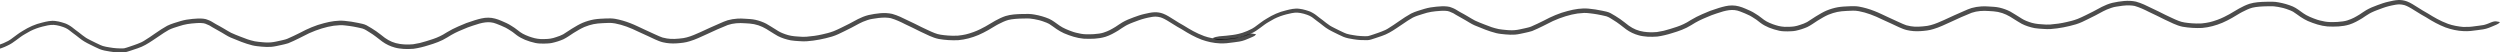
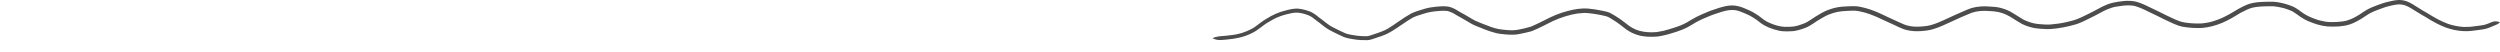
<svg xmlns="http://www.w3.org/2000/svg" width="1431" height="30" viewBox="0 0 1431 30" fill="none">
-   <path d="M717.656 19.377C716.997 19.186 716.288 19.137 715.613 19.27C714.06 19.591 712.676 20.417 711.166 20.876C710.82 21 710.462 21.091 710.111 21.198L709.516 21.338C707.906 21.632 706.278 21.779 704.659 22.009C702.419 22.373 700.148 22.501 697.882 22.413C695.367 22.198 691.994 21.648 689.225 20.634C684.619 18.932 681.229 16.887 677.64 14.665C675.265 13.338 674.279 12.732 671.904 11.221C669.918 9.999 667.962 8.635 665.76 7.809C664.2 7.229 662.515 6.942 660.846 7.01C658.878 7.08 656.958 7.562 655.048 7.991C652.931 8.453 650.895 9.192 648.866 9.931C646.626 10.729 644.428 11.645 642.373 12.839C641.05 13.594 639.848 14.529 638.557 15.334C636.21 16.749 634.636 17.707 631.621 18.675C630.061 19.181 628.354 19.361 626.045 19.549C624.552 19.661 623.054 19.624 621.556 19.612C620.629 19.577 619.704 19.496 618.792 19.337C617.796 19.155 616.808 18.932 615.826 18.698C615.366 18.568 614.907 18.437 614.447 18.307C611.294 17.239 608.435 16.024 606.461 14.627C604.489 13.301 602.659 11.706 600.459 10.74C597.837 9.624 595.08 8.866 592.276 8.357C589.929 7.87 587.53 7.97 585.148 8.012C581.922 8.085 578.639 8.236 575.538 9.188C571.426 10.586 567.775 12.974 564.058 15.15C562.776 15.886 559.716 17.472 557.281 18.328C553.775 19.58 551.85 20.034 548.245 20.407C545.647 20.552 544.734 20.422 542.644 20.34C539.586 20.086 537.144 19.815 535.023 18.936C532.422 17.945 529.962 16.642 527.43 15.495C524.846 14.25 522.329 12.869 519.695 11.722C516.768 10.265 513.819 8.805 510.643 7.935C506.184 6.954 501.533 7.695 497.126 8.619C492.712 9.719 489.242 11.976 486.016 13.641C483.079 15.063 480.206 16.633 477.172 17.847C474.624 18.803 472.798 19.181 470.864 19.636C467.799 20.356 464.67 20.79 461.532 21.032C459.567 21.17 458.991 21.032 456.819 20.911C453.823 20.762 451.654 20.366 449.521 19.594C446.972 18.724 445.82 18.043 444.05 16.889C442.236 15.805 440.489 14.611 438.638 13.587C436.682 12.58 434.589 11.841 432.442 11.349C430.422 10.899 428.343 10.836 426.283 10.712C424.882 10.633 423.477 10.544 422.076 10.666C420.198 10.782 418.335 11.09 416.526 11.596C415.047 12.051 413.632 12.68 412.217 13.301C408.372 14.893 404.634 16.712 400.844 18.423C398.326 19.533 395.818 20.68 393.144 21.382C392.177 21.695 390.513 21.946 388.662 22.105C385.033 22.415 382.899 22.429 379.237 21.485C377.307 20.89 372.147 18.342 369.141 17.024C366.363 15.779 363.668 14.352 360.816 13.275C357.988 12.17 355.051 11.312 352.057 10.773C350.386 10.489 348.68 10.51 346.989 10.568C344.659 10.664 342.322 10.743 340.018 11.127C337.766 11.536 335.547 12.198 333.44 13.077C329.861 14.609 324.491 18.246 322.394 19.617C321.133 20.321 319.753 20.788 318.38 21.231C316.697 21.762 316.55 21.849 315.045 22.103C313.225 22.382 311.364 22.368 309.522 22.364C306.663 22.156 305.379 21.737 302.826 20.881C299.886 19.771 298.431 19.004 296.238 17.215C295.148 16.269 293.899 15.534 292.682 14.758C290.935 13.594 288.987 12.776 287.057 11.95C284.673 10.913 282.151 10.116 279.517 10.116C276.893 10.073 274.333 10.822 271.839 11.556C270.182 12.081 268.53 12.622 266.894 13.212C265.351 13.832 263.829 14.504 262.293 15.143C260.075 16.075 257.955 17.215 255.886 18.43C254.364 19.391 252.776 20.335 251.821 20.734C249.303 21.967 246.608 22.767 243.934 23.593C240.971 24.502 239.599 24.847 236.437 25.334C233.471 25.565 231.454 25.514 228.906 25.16C225.575 24.679 222.968 23.527 220.365 21.704C218.706 20.45 217.106 19.12 215.396 17.927C213.583 16.716 211.746 15.525 209.824 14.494C208.309 13.702 206.576 13.471 204.921 13.1C202.409 12.543 199.853 12.193 197.291 11.939C193.332 11.554 189.255 12.254 185.441 13.266C180.629 14.457 176.066 16.446 171.719 18.773C169.324 20.006 166.871 21.123 164.408 22.212C163.683 22.529 162.903 22.686 162.137 22.881L160.898 23.168C158.921 23.565 156.965 24.124 154.948 24.259C154.455 24.301 153.959 24.322 153.464 24.32C151.802 24.301 151.738 24.306 150.093 24.154C148.666 24.015 147.237 23.898 145.824 23.637C142.465 22.879 141.178 22.378 137.515 20.939C135.757 20.247 133.988 19.575 132.282 18.768C131.63 18.458 130.999 18.106 130.395 17.714C129.532 17.197 128.667 16.684 127.799 16.173C127.18 15.803 126.557 15.443 125.924 15.094C125.253 14.709 124.556 14.371 123.888 13.984C123.634 13.839 123.383 13.695 123.129 13.55C121.856 12.771 120.605 11.946 119.187 11.445C118.286 11.055 117.326 10.754 116.345 10.698C114.302 10.484 112.237 10.619 110.198 10.82C107.89 11.008 105.597 11.405 103.376 12.051C100.781 12.86 98.128 13.557 95.687 14.765C90.998 17.318 86.861 20.732 82.279 23.457C81.917 23.655 81.556 23.856 81.194 24.054C81.028 24.129 80.862 24.206 80.696 24.28C79.411 24.866 78.084 25.355 76.751 25.822C74.846 26.423 72.992 27.2 71.043 27.659C70.259 27.743 69.472 27.715 68.685 27.706C68.064 27.682 67.443 27.671 66.822 27.629C65.437 27.561 64.065 27.358 62.7 27.125C61.32 26.91 59.943 26.675 58.608 26.262C58.705 26.29 58.8 26.318 58.897 26.346C58.402 26.178 57.916 25.987 57.442 25.768C56.486 25.353 55.557 24.88 54.614 24.434C53.727 23.994 52.838 23.558 51.957 23.112C51.428 22.835 50.883 22.59 50.366 22.291C50.008 22.089 49.65 21.884 49.295 21.681C48.56 21.196 47.834 20.697 47.152 20.144C45.841 19.041 44.435 18.057 43.072 17.02C41.816 16.005 40.562 14.97 39.116 14.229C37.945 13.543 36.634 13.13 35.33 12.767C34.164 12.424 32.972 12.156 31.76 12.025C29.207 11.654 26.643 12.298 24.18 12.916C20.183 13.823 16.419 15.53 12.975 17.703C10.552 19.083 8.435 20.897 6.167 22.497C5.695 22.837 5.202 23.143 4.69 23.418C2.903 24.353 1.051 25.178 -0.881 25.787C-1.592 26.008 -2.31 26.206 -3.035 26.379C-2.941 26.358 -2.846 26.335 -2.751 26.314C-5.128 26.904 -7.57 27.181 -10.005 27.428C-12.716 27.694 -15.518 27.636 -18 28.89C-16.921 29.384 -15.772 29.785 -14.579 29.888C-12.887 30.016 -11.197 29.736 -9.509 29.615C-4.759 29.172 0.027 28.263 4.301 26.092C8.009 24.462 10.801 21.454 14.312 19.508C16.639 18.102 18.064 17.325 20.84 16.278C23.234 15.422 25.713 14.849 27.375 14.52C29.947 14.035 31.535 14.163 34.321 14.874C34.923 15.028 37.291 15.737 38.637 16.609C38.549 16.558 38.462 16.504 38.374 16.453L38.824 16.744C39.019 16.859 39.208 16.985 39.389 17.12C40.194 17.689 40.953 18.318 41.726 18.929C42.949 19.871 44.234 20.739 45.407 21.741C47.244 23.271 49.354 24.434 51.504 25.479C53.32 26.367 55.121 27.298 56.984 28.093C58.862 28.86 60.874 29.17 62.868 29.487C65.463 29.93 68.109 30.035 70.738 29.991C72.174 29.946 73.547 29.354 74.912 28.944C76.232 28.503 77.567 28.097 78.873 27.615C81.955 26.61 84.702 24.924 87.369 23.14C88.604 22.291 89.85 21.464 91.102 20.638C92.92 19.391 94.748 18.143 96.689 17.082C98.493 16.18 100.444 15.637 102.362 15.024C105.82 13.86 108.461 13.489 112.474 13.226C114.112 13.142 113.823 13.149 115.181 13.189C116.08 13.235 116.973 13.317 117.819 13.643L117.497 13.55C118.286 13.841 119.057 14.173 119.811 14.543C120.112 14.721 120.41 14.898 120.709 15.082C120.929 15.217 121.15 15.352 121.373 15.488C123.177 16.595 125.092 17.512 126.896 18.619C128.292 19.363 129.894 20.564 132.056 21.503C136.107 23.196 140.18 24.901 144.456 25.964C146.213 26.388 148.017 26.53 149.811 26.705C151.608 26.873 153.419 26.939 155.22 26.817C157.207 26.656 159.143 26.148 161.087 25.745C162.396 25.43 163.73 25.192 165.001 24.749C169.09 23.084 172.973 20.979 176.924 19.034C181.684 16.894 186.733 15.332 191.009 14.728C194.065 14.411 195.276 14.252 198.045 14.62C199.422 14.795 200.806 14.944 202.172 15.201C203.95 15.539 205.73 15.886 207.484 16.329C209.489 17.041 209.698 17.46 211.426 18.449C214.071 19.997 216.402 21.984 218.838 23.816C220.988 25.355 223.397 26.509 225.962 27.2C227.635 27.708 229.389 27.843 231.124 28.013C232.985 28.081 234.853 28.086 236.709 27.925C239.575 27.517 242.403 26.82 245.155 25.943C248.931 24.826 252.686 23.518 256.024 21.413C259.461 19.251 261.473 18.293 264.991 16.838C266.833 16.024 268.71 15.285 270.637 14.688C275.848 12.909 279.825 11.89 284.054 13.569C285.915 14.238 287.716 15.059 289.504 15.896C290.762 16.549 291.09 16.845 292.654 17.815C293.808 18.498 294.754 19.459 295.861 20.209C297.3 21.261 298.9 22.093 300.54 22.791C302.442 23.553 304.414 24.157 306.419 24.593C308.017 24.931 309.652 24.966 311.281 24.961C312.798 24.884 314.332 24.919 315.825 24.605C318.096 24.127 320.327 23.42 322.453 22.499C324.522 21.485 326.388 20.121 328.31 18.866C330.901 17.318 332.252 16.444 334.533 15.441C338.389 13.905 340.852 13.443 345.057 13.249C348.032 13.151 349.338 12.925 352.036 13.401C356.483 14.229 360.792 15.891 365.481 18.188C367.235 19.034 369.02 19.818 370.798 20.615C372.201 21.277 373.591 21.972 375.015 22.588C376.461 23.198 377.9 23.858 379.441 24.206C381.989 24.814 384.653 24.999 387.266 24.819C389.79 24.649 392.329 24.402 394.744 23.618C398.153 22.634 401.334 21.03 404.558 19.589C408.519 17.738 412.504 15.917 416.579 14.319C419.748 13.247 422.972 13.046 426.56 13.319C428.258 13.419 429.967 13.501 431.638 13.835C435.068 14.52 437.846 15.968 440.797 17.934C442.291 18.822 443.725 19.811 445.256 20.636C447.551 21.814 450.066 22.576 452.595 23.091C454.259 23.385 455.954 23.439 457.637 23.56C459.024 23.648 460.415 23.735 461.802 23.621C466.704 23.264 471.549 22.303 476.255 20.921C478.668 20.191 480.922 19.074 483.164 17.95C484.572 17.248 486.002 16.579 487.393 15.844C490.887 14.047 492.694 12.75 496.534 11.498C496.972 11.356 497.411 11.211 497.861 11.102C497.97 11.076 498.082 11.048 498.191 11.023C498.615 10.946 499.039 10.866 499.464 10.789C500.592 10.579 501.727 10.414 502.868 10.286C505.869 9.917 508.334 10.073 509.915 10.412C512.778 11.251 515.49 12.503 518.131 13.863C521.139 15.185 524.024 16.752 526.987 18.167C530.377 19.692 533.655 21.562 537.341 22.308C541.022 22.944 544.786 23.168 548.518 22.998C552.497 22.648 556.399 21.58 560.069 20.039C561.965 19.204 563.824 18.286 565.62 17.257C566.523 16.744 567.415 16.208 568.299 15.663C568.96 15.257 569.629 14.861 570.304 14.478C570.594 14.308 570.892 14.156 571.186 13.998C571.298 13.94 571.409 13.879 571.52 13.82C573.365 12.909 575.202 11.948 577.202 11.417C577.814 11.277 578.43 11.153 579.054 11.055C580.533 10.843 582.024 10.722 583.517 10.661C584.226 10.643 584.935 10.621 585.643 10.603L587.625 10.575C587.976 10.568 588.327 10.568 588.678 10.575C588.566 10.572 588.452 10.568 588.341 10.566C588.768 10.566 589.194 10.586 589.619 10.631C591.219 10.75 592.788 11.114 594.35 11.454C594.597 11.512 594.843 11.57 595.09 11.629C595.654 11.792 596.216 11.96 596.773 12.146C597.56 12.398 598.335 12.685 599.096 13.007C599.582 13.198 600.053 13.422 600.511 13.676C602.002 14.602 603.382 15.686 604.828 16.674C606.15 17.561 607.542 18.342 608.988 19.018C612.586 20.538 616.362 21.806 620.283 22.147C624.469 22.338 628.762 22.299 632.792 21.053C635.404 20.235 637.793 18.855 640.121 17.451C641.503 16.593 642.778 15.576 644.215 14.805C644.412 14.697 644.606 14.59 644.803 14.485C644.916 14.427 645.324 14.215 645.492 14.131C646.502 13.625 647.557 13.217 648.61 12.806C650.812 11.979 653.007 11.116 655.294 10.544C655.768 10.421 656.247 10.314 656.724 10.202C656.871 10.169 657.018 10.136 657.165 10.104C658.615 9.796 660.085 9.505 661.574 9.5C661.465 9.498 661.358 9.493 661.249 9.491C662.308 9.495 663.351 9.691 664.373 9.952C665.17 10.204 665.916 10.568 666.656 10.946C667.083 11.16 667.495 11.4 667.907 11.638C668.088 11.745 668.268 11.853 668.448 11.957C668.642 12.076 668.834 12.198 669.029 12.317C670.636 13.305 672.222 14.326 673.845 15.29C674.291 15.544 674.727 15.809 675.18 16.05C675.581 16.267 675.974 16.497 676.37 16.726C676.536 16.828 676.775 16.975 676.891 17.038C680.35 19.225 683.946 21.224 687.781 22.695C691.145 23.9 694.674 24.681 698.259 24.826C700.849 24.95 703.436 24.658 705.993 24.266C708.236 23.998 710.5 23.742 712.616 22.923C714.001 22.326 715.425 21.825 716.786 21.184C717.234 20.946 717.727 20.783 718.135 20.485C718.441 20.223 718.704 19.916 719 19.645C718.576 19.47 718.111 19.475 717.67 19.389L717.656 19.377Z" fill="black" fill-opacity="0.7" />
-   <path d="M1429.66 12.377C1429 12.186 1428.29 12.137 1427.61 12.27C1426.06 12.591 1424.68 13.417 1423.17 13.876C1422.82 14 1422.46 14.091 1422.11 14.198L1421.52 14.338C1419.91 14.632 1418.28 14.778 1416.66 15.009C1414.42 15.373 1412.15 15.501 1409.88 15.413C1407.37 15.198 1403.99 14.648 1401.22 13.634C1396.62 11.932 1393.23 9.887 1389.64 7.665C1387.27 6.338 1386.28 5.732 1383.9 4.221C1381.92 2.999 1379.96 1.635 1377.76 0.809C1376.2 0.229 1374.51 -0.058 1372.85 0.01C1370.88 0.08 1368.96 0.562 1367.05 0.991C1364.93 1.453 1362.89 2.192 1360.87 2.931C1358.63 3.729 1356.43 4.645 1354.37 5.839C1353.05 6.594 1351.85 7.529 1350.56 8.334C1348.21 9.749 1346.64 10.707 1343.62 11.675C1342.06 12.181 1340.35 12.361 1338.05 12.55C1336.55 12.661 1335.05 12.624 1333.56 12.612C1332.63 12.577 1331.7 12.496 1330.79 12.337C1329.8 12.155 1328.81 11.932 1327.83 11.698C1327.37 11.568 1326.91 11.437 1326.45 11.307C1323.29 10.239 1320.44 9.024 1318.46 7.627C1316.49 6.301 1314.66 4.706 1312.46 3.74C1309.84 2.624 1307.08 1.866 1304.28 1.357C1301.93 0.87 1299.53 0.97 1297.15 1.012C1293.92 1.085 1290.64 1.236 1287.54 2.188C1283.43 3.587 1279.78 5.974 1276.06 8.15C1274.78 8.886 1271.72 10.472 1269.28 11.328C1265.78 12.58 1263.85 13.034 1260.24 13.408C1257.65 13.552 1256.73 13.421 1254.64 13.34C1251.59 13.086 1249.14 12.815 1247.02 11.936C1244.42 10.945 1241.96 9.642 1239.43 8.495C1236.85 7.25 1234.33 5.869 1231.7 4.722C1228.77 3.265 1225.82 1.805 1222.64 0.935C1218.18 -0.046 1213.53 0.695 1209.13 1.619C1204.71 2.719 1201.24 4.976 1198.02 6.641C1195.08 8.063 1192.21 9.633 1189.17 10.847C1186.62 11.803 1184.8 12.181 1182.86 12.636C1179.8 13.356 1176.67 13.79 1173.53 14.032C1171.57 14.17 1170.99 14.032 1168.82 13.911C1165.82 13.762 1163.65 13.366 1161.52 12.594C1158.97 11.724 1157.82 11.043 1156.05 9.889C1154.24 8.805 1152.49 7.611 1150.64 6.587C1148.68 5.58 1146.59 4.841 1144.44 4.349C1142.42 3.899 1140.34 3.836 1138.28 3.712C1136.88 3.633 1135.48 3.545 1134.08 3.666C1132.2 3.782 1130.34 4.09 1128.53 4.596C1127.05 5.051 1125.63 5.68 1124.22 6.301C1120.37 7.893 1116.63 9.712 1112.84 11.423C1110.33 12.533 1107.82 13.68 1105.14 14.382C1104.18 14.695 1102.51 14.946 1100.66 15.105C1097.03 15.415 1094.9 15.429 1091.24 14.485C1089.31 13.89 1084.15 11.342 1081.14 10.024C1078.36 8.779 1075.67 7.352 1072.82 6.275C1069.99 5.17 1067.05 4.312 1064.06 3.773C1062.39 3.489 1060.68 3.51 1058.99 3.568C1056.66 3.663 1054.32 3.743 1052.02 4.127C1049.77 4.535 1047.55 5.198 1045.44 6.077C1041.86 7.609 1036.49 11.246 1034.39 12.617C1033.13 13.321 1031.75 13.788 1030.38 14.231C1028.7 14.762 1028.55 14.848 1027.05 15.103C1025.22 15.382 1023.36 15.368 1021.52 15.364C1018.66 15.156 1017.38 14.737 1014.83 13.881C1011.89 12.771 1010.43 12.004 1008.24 10.216C1007.15 9.269 1005.9 8.534 1004.68 7.758C1002.94 6.594 1000.99 5.776 999.057 4.951C996.673 3.913 994.151 3.116 991.517 3.116C988.893 3.074 986.333 3.822 983.839 4.556C982.182 5.081 980.53 5.622 978.894 6.212C977.351 6.832 975.829 7.504 974.293 8.143C972.075 9.075 969.955 10.216 967.886 11.43C966.364 12.391 964.776 13.335 963.821 13.734C961.303 14.967 958.608 15.767 955.934 16.593C952.971 17.502 951.599 17.847 948.437 18.334C945.471 18.565 943.454 18.514 940.906 18.16C937.575 17.679 934.968 16.527 932.365 14.704C930.706 13.45 929.106 12.12 927.396 10.927C925.583 9.716 923.746 8.525 921.824 7.494C920.309 6.702 918.576 6.471 916.921 6.1C914.409 5.543 911.853 5.193 909.291 4.939C905.332 4.554 901.255 5.254 897.441 6.266C892.629 7.457 888.066 9.446 883.719 11.773C881.324 13.007 878.871 14.123 876.408 15.212C875.683 15.529 874.903 15.686 874.137 15.881L872.898 16.168C870.921 16.565 868.965 17.124 866.948 17.259C866.455 17.301 865.959 17.322 865.464 17.32C863.802 17.301 863.738 17.306 862.093 17.154C860.666 17.015 859.237 16.898 857.824 16.637C854.465 15.879 853.178 15.378 849.515 13.939C847.757 13.247 845.988 12.575 844.282 11.768C843.63 11.458 842.999 11.106 842.395 10.714C841.532 10.197 840.667 9.684 839.799 9.173C839.18 8.802 838.557 8.443 837.924 8.094C837.253 7.709 836.556 7.371 835.888 6.984C835.634 6.839 835.383 6.695 835.129 6.55C833.856 5.771 832.605 4.946 831.187 4.445C830.286 4.055 829.326 3.754 828.345 3.698C826.302 3.484 824.237 3.619 822.198 3.82C819.89 4.009 817.597 4.405 815.376 5.051C812.781 5.86 810.128 6.557 807.687 7.765C802.998 10.318 798.861 13.732 794.279 16.457C793.917 16.655 793.556 16.856 793.194 17.054C793.028 17.129 792.862 17.206 792.696 17.28C791.411 17.866 790.084 18.355 788.751 18.822C786.846 19.423 784.992 20.2 783.043 20.659C782.259 20.743 781.472 20.715 780.685 20.706C780.064 20.682 779.443 20.671 778.822 20.629C777.437 20.561 776.065 20.358 774.699 20.125C773.32 19.91 771.943 19.675 770.608 19.262C770.705 19.29 770.8 19.318 770.897 19.346C770.402 19.178 769.916 18.987 769.442 18.768C768.487 18.353 767.557 17.88 766.614 17.434C765.727 16.994 764.838 16.558 763.957 16.112C763.428 15.835 762.883 15.59 762.366 15.291C762.008 15.089 761.65 14.883 761.295 14.681C760.56 14.196 759.834 13.697 759.152 13.144C757.841 12.041 756.435 11.057 755.072 10.02C753.816 9.005 752.562 7.97 751.116 7.229C749.945 6.543 748.634 6.13 747.33 5.767C746.164 5.424 744.972 5.156 743.76 5.025C741.207 4.654 738.643 5.298 736.18 5.916C732.183 6.823 728.419 8.53 724.975 10.703C722.552 12.083 720.435 13.897 718.167 15.497C717.695 15.837 717.202 16.143 716.69 16.418C714.903 17.353 713.051 18.178 711.119 18.787C710.408 19.008 709.69 19.206 708.965 19.379C709.059 19.358 709.154 19.335 709.249 19.314C706.872 19.904 704.43 20.181 701.996 20.428C699.284 20.694 696.482 20.636 694 21.89C695.079 22.384 696.228 22.785 697.421 22.888C699.113 23.016 700.803 22.736 702.491 22.615C707.241 22.172 712.027 21.263 716.301 19.092C720.009 17.462 722.801 14.454 726.312 12.508C728.639 11.101 730.064 10.325 732.84 9.278C735.234 8.422 737.713 7.849 739.375 7.52C741.947 7.035 743.535 7.163 746.32 7.874C746.923 8.028 749.291 8.737 750.637 9.609C750.549 9.558 750.462 9.504 750.374 9.453L750.824 9.744C751.019 9.859 751.208 9.985 751.388 10.12C752.194 10.689 752.953 11.318 753.726 11.929C754.949 12.871 756.234 13.739 757.407 14.741C759.244 16.271 761.354 17.434 763.504 18.479C765.32 19.367 767.121 20.298 768.984 21.093C770.862 21.86 772.874 22.17 774.868 22.487C777.463 22.93 780.109 23.035 782.738 22.991C784.174 22.946 785.547 22.354 786.912 21.944C788.232 21.503 789.567 21.097 790.873 20.615C793.955 19.61 796.702 17.924 799.369 16.14C800.604 15.291 801.851 14.464 803.102 13.638C804.92 12.391 806.748 11.143 808.689 10.082C810.493 9.18 812.444 8.637 814.362 8.024C817.82 6.86 820.461 6.489 824.474 6.226C826.112 6.142 825.823 6.149 827.181 6.189C828.08 6.235 828.973 6.317 829.819 6.643L829.497 6.55C830.286 6.842 831.057 7.173 831.811 7.543C832.112 7.721 832.41 7.898 832.709 8.082C832.929 8.217 833.15 8.352 833.373 8.488C835.177 9.595 837.092 10.512 838.896 11.619C840.292 12.363 841.894 13.564 844.056 14.503C848.107 16.196 852.18 17.901 856.456 18.964C858.213 19.388 860.017 19.53 861.811 19.705C863.608 19.873 865.419 19.939 867.22 19.817C869.207 19.656 871.143 19.148 873.087 18.745C874.396 18.43 875.73 18.192 877.001 17.749C881.09 16.084 884.973 13.979 888.924 12.034C893.684 9.894 898.733 8.331 903.009 7.728C906.065 7.41 907.276 7.252 910.045 7.62C911.422 7.795 912.806 7.944 914.172 8.201C915.95 8.539 917.73 8.886 919.484 9.329C921.489 10.041 921.698 10.46 923.426 11.449C926.071 12.997 928.402 14.984 930.838 16.816C932.988 18.355 935.397 19.509 937.962 20.2C939.635 20.708 941.389 20.843 943.124 21.013C944.985 21.081 946.853 21.086 948.709 20.925C951.575 20.517 954.403 19.82 957.155 18.943C960.931 17.826 964.686 16.518 968.024 14.412C971.461 12.251 973.473 11.293 976.991 9.838C978.833 9.024 980.71 8.285 982.637 7.688C987.848 5.909 991.825 4.89 996.054 6.569C997.915 7.238 999.716 8.059 1001.5 8.896C1002.76 9.549 1003.09 9.845 1004.65 10.815C1005.81 11.498 1006.75 12.459 1007.86 13.209C1009.3 14.261 1010.9 15.093 1012.54 15.79C1014.44 16.553 1016.41 17.157 1018.42 17.593C1020.02 17.931 1021.65 17.966 1023.28 17.961C1024.8 17.884 1026.33 17.919 1027.83 17.605C1030.1 17.127 1032.33 16.42 1034.45 15.499C1036.52 14.485 1038.39 13.121 1040.31 11.866C1042.9 10.318 1044.25 9.444 1046.53 8.441C1050.39 6.904 1052.85 6.443 1057.06 6.249C1060.03 6.151 1061.34 5.925 1064.04 6.401C1068.48 7.229 1072.79 8.891 1077.48 11.188C1079.24 12.034 1081.02 12.818 1082.8 13.615C1084.2 14.277 1085.59 14.972 1087.02 15.588C1088.46 16.198 1089.9 16.858 1091.44 17.206C1093.99 17.814 1096.65 17.999 1099.27 17.819C1101.79 17.649 1104.33 17.402 1106.74 16.618C1110.15 15.634 1113.33 14.03 1116.56 12.589C1120.52 10.738 1124.5 8.917 1128.58 7.32C1131.75 6.247 1134.97 6.046 1138.56 6.319C1140.26 6.419 1141.97 6.501 1143.64 6.835C1147.07 7.52 1149.85 8.968 1152.8 10.934C1154.29 11.822 1155.72 12.811 1157.26 13.636C1159.55 14.813 1162.07 15.576 1164.6 16.091C1166.26 16.385 1167.95 16.439 1169.64 16.56C1171.02 16.648 1172.42 16.735 1173.8 16.621C1178.7 16.264 1183.55 15.303 1188.25 13.921C1190.67 13.191 1192.92 12.074 1195.16 10.95C1196.57 10.248 1198 9.579 1199.39 8.844C1202.89 7.047 1204.69 5.75 1208.53 4.498C1208.97 4.356 1209.41 4.211 1209.86 4.102C1209.97 4.076 1210.08 4.048 1210.19 4.023C1210.61 3.946 1211.04 3.866 1211.46 3.789C1212.59 3.58 1213.73 3.414 1214.87 3.286C1217.87 2.917 1220.33 3.074 1221.91 3.412C1224.78 4.251 1227.49 5.503 1230.13 6.863C1233.14 8.185 1236.02 9.751 1238.99 11.167C1242.38 12.692 1245.65 14.562 1249.34 15.308C1253.02 15.944 1256.79 16.168 1260.52 15.998C1264.5 15.648 1268.4 14.58 1272.07 13.039C1273.97 12.204 1275.82 11.286 1277.62 10.257C1278.52 9.744 1279.41 9.208 1280.3 8.663C1280.96 8.257 1281.63 7.86 1282.3 7.478C1282.59 7.308 1282.89 7.156 1283.19 6.998C1283.3 6.939 1283.41 6.879 1283.52 6.821C1285.36 5.909 1287.2 4.948 1289.2 4.417C1289.81 4.277 1290.43 4.153 1291.05 4.055C1292.53 3.843 1294.02 3.722 1295.52 3.661C1296.23 3.642 1296.93 3.621 1297.64 3.603L1299.63 3.575C1299.98 3.568 1300.33 3.568 1300.68 3.575C1300.57 3.573 1300.45 3.568 1300.34 3.566C1300.77 3.566 1301.19 3.587 1301.62 3.631C1303.22 3.75 1304.79 4.113 1306.35 4.454C1306.6 4.512 1306.84 4.57 1307.09 4.629C1307.65 4.792 1308.22 4.96 1308.77 5.146C1309.56 5.398 1310.33 5.685 1311.1 6.007C1311.58 6.198 1312.05 6.422 1312.51 6.676C1314 7.602 1315.38 8.686 1316.83 9.675C1318.15 10.56 1319.54 11.342 1320.99 12.018C1324.59 13.538 1328.36 14.806 1332.28 15.147C1336.47 15.338 1340.76 15.299 1344.79 14.053C1347.4 13.235 1349.79 11.855 1352.12 10.451C1353.5 9.593 1354.78 8.576 1356.21 7.805C1356.41 7.697 1356.61 7.59 1356.8 7.485C1356.92 7.427 1357.32 7.215 1357.49 7.131C1358.5 6.625 1359.56 6.217 1360.61 5.806C1362.81 4.979 1365.01 4.116 1367.29 3.545C1367.77 3.421 1368.25 3.314 1368.72 3.202C1368.87 3.169 1369.02 3.136 1369.16 3.104C1370.62 2.796 1372.08 2.505 1373.57 2.5C1373.46 2.498 1373.36 2.493 1373.25 2.491C1374.31 2.495 1375.35 2.691 1376.37 2.952C1377.17 3.204 1377.92 3.568 1378.66 3.946C1379.08 4.16 1379.49 4.4 1379.91 4.638C1380.09 4.745 1380.27 4.853 1380.45 4.958C1380.64 5.076 1380.83 5.198 1381.03 5.317C1382.64 6.305 1384.22 7.327 1385.85 8.289C1386.29 8.544 1386.73 8.809 1387.18 9.05C1387.58 9.266 1387.97 9.497 1388.37 9.726C1388.54 9.828 1388.78 9.975 1388.89 10.038C1392.35 12.225 1395.95 14.224 1399.78 15.695C1403.14 16.9 1406.67 17.681 1410.26 17.826C1412.85 17.95 1415.44 17.658 1417.99 17.266C1420.24 16.998 1422.5 16.742 1424.62 15.923C1426 15.326 1427.43 14.825 1428.79 14.184C1429.23 13.946 1429.73 13.783 1430.13 13.485C1430.44 13.223 1430.7 12.915 1431 12.645C1430.58 12.47 1430.11 12.475 1429.67 12.389L1429.66 12.377Z" fill="black" fill-opacity="0.7" />
+   <path d="M1429.66 12.377C1429 12.186 1428.29 12.137 1427.61 12.27C1426.06 12.591 1424.68 13.417 1423.17 13.876C1422.82 14 1422.46 14.091 1422.11 14.198L1421.52 14.338C1419.91 14.632 1418.28 14.778 1416.66 15.009C1414.42 15.373 1412.15 15.501 1409.88 15.413C1407.37 15.198 1403.99 14.648 1401.22 13.634C1396.62 11.932 1393.23 9.887 1389.64 7.665C1387.27 6.338 1386.28 5.732 1383.9 4.221C1381.92 2.999 1379.96 1.635 1377.76 0.809C1376.2 0.229 1374.51 -0.058 1372.85 0.01C1370.88 0.08 1368.96 0.562 1367.05 0.991C1364.93 1.453 1362.89 2.192 1360.87 2.931C1358.63 3.729 1356.43 4.645 1354.37 5.839C1353.05 6.594 1351.85 7.529 1350.56 8.334C1348.21 9.749 1346.64 10.707 1343.62 11.675C1342.06 12.181 1340.35 12.361 1338.05 12.55C1336.55 12.661 1335.05 12.624 1333.56 12.612C1332.63 12.577 1331.7 12.496 1330.79 12.337C1329.8 12.155 1328.81 11.932 1327.83 11.698C1327.37 11.568 1326.91 11.437 1326.45 11.307C1323.29 10.239 1320.44 9.024 1318.46 7.627C1316.49 6.301 1314.66 4.706 1312.46 3.74C1309.84 2.624 1307.08 1.866 1304.28 1.357C1301.93 0.87 1299.53 0.97 1297.15 1.012C1293.92 1.085 1290.64 1.236 1287.54 2.188C1283.43 3.587 1279.78 5.974 1276.06 8.15C1274.78 8.886 1271.72 10.472 1269.28 11.328C1265.78 12.58 1263.85 13.034 1260.24 13.408C1257.65 13.552 1256.73 13.421 1254.64 13.34C1251.59 13.086 1249.14 12.815 1247.02 11.936C1244.42 10.945 1241.96 9.642 1239.43 8.495C1236.85 7.25 1234.33 5.869 1231.7 4.722C1228.77 3.265 1225.82 1.805 1222.64 0.935C1218.18 -0.046 1213.53 0.695 1209.13 1.619C1204.71 2.719 1201.24 4.976 1198.02 6.641C1195.08 8.063 1192.21 9.633 1189.17 10.847C1186.62 11.803 1184.8 12.181 1182.86 12.636C1179.8 13.356 1176.67 13.79 1173.53 14.032C1171.57 14.17 1170.99 14.032 1168.82 13.911C1165.82 13.762 1163.65 13.366 1161.52 12.594C1158.97 11.724 1157.82 11.043 1156.05 9.889C1154.24 8.805 1152.49 7.611 1150.64 6.587C1148.68 5.58 1146.59 4.841 1144.44 4.349C1142.42 3.899 1140.34 3.836 1138.28 3.712C1136.88 3.633 1135.48 3.545 1134.08 3.666C1132.2 3.782 1130.34 4.09 1128.53 4.596C1127.05 5.051 1125.63 5.68 1124.22 6.301C1120.37 7.893 1116.63 9.712 1112.84 11.423C1110.33 12.533 1107.82 13.68 1105.14 14.382C1104.18 14.695 1102.51 14.946 1100.66 15.105C1097.03 15.415 1094.9 15.429 1091.24 14.485C1089.31 13.89 1084.15 11.342 1081.14 10.024C1078.36 8.779 1075.67 7.352 1072.82 6.275C1069.99 5.17 1067.05 4.312 1064.06 3.773C1062.39 3.489 1060.68 3.51 1058.99 3.568C1056.66 3.663 1054.32 3.743 1052.02 4.127C1049.77 4.535 1047.55 5.198 1045.44 6.077C1041.86 7.609 1036.49 11.246 1034.39 12.617C1033.13 13.321 1031.75 13.788 1030.38 14.231C1028.7 14.762 1028.55 14.848 1027.05 15.103C1025.22 15.382 1023.36 15.368 1021.52 15.364C1018.66 15.156 1017.38 14.737 1014.83 13.881C1011.89 12.771 1010.43 12.004 1008.24 10.216C1007.15 9.269 1005.9 8.534 1004.68 7.758C1002.94 6.594 1000.99 5.776 999.057 4.951C996.673 3.913 994.151 3.116 991.517 3.116C988.893 3.074 986.333 3.822 983.839 4.556C982.182 5.081 980.53 5.622 978.894 6.212C977.351 6.832 975.829 7.504 974.293 8.143C972.075 9.075 969.955 10.216 967.886 11.43C966.364 12.391 964.776 13.335 963.821 13.734C961.303 14.967 958.608 15.767 955.934 16.593C952.971 17.502 951.599 17.847 948.437 18.334C945.471 18.565 943.454 18.514 940.906 18.16C937.575 17.679 934.968 16.527 932.365 14.704C930.706 13.45 929.106 12.12 927.396 10.927C925.583 9.716 923.746 8.525 921.824 7.494C920.309 6.702 918.576 6.471 916.921 6.1C914.409 5.543 911.853 5.193 909.291 4.939C905.332 4.554 901.255 5.254 897.441 6.266C892.629 7.457 888.066 9.446 883.719 11.773C881.324 13.007 878.871 14.123 876.408 15.212L872.898 16.168C870.921 16.565 868.965 17.124 866.948 17.259C866.455 17.301 865.959 17.322 865.464 17.32C863.802 17.301 863.738 17.306 862.093 17.154C860.666 17.015 859.237 16.898 857.824 16.637C854.465 15.879 853.178 15.378 849.515 13.939C847.757 13.247 845.988 12.575 844.282 11.768C843.63 11.458 842.999 11.106 842.395 10.714C841.532 10.197 840.667 9.684 839.799 9.173C839.18 8.802 838.557 8.443 837.924 8.094C837.253 7.709 836.556 7.371 835.888 6.984C835.634 6.839 835.383 6.695 835.129 6.55C833.856 5.771 832.605 4.946 831.187 4.445C830.286 4.055 829.326 3.754 828.345 3.698C826.302 3.484 824.237 3.619 822.198 3.82C819.89 4.009 817.597 4.405 815.376 5.051C812.781 5.86 810.128 6.557 807.687 7.765C802.998 10.318 798.861 13.732 794.279 16.457C793.917 16.655 793.556 16.856 793.194 17.054C793.028 17.129 792.862 17.206 792.696 17.28C791.411 17.866 790.084 18.355 788.751 18.822C786.846 19.423 784.992 20.2 783.043 20.659C782.259 20.743 781.472 20.715 780.685 20.706C780.064 20.682 779.443 20.671 778.822 20.629C777.437 20.561 776.065 20.358 774.699 20.125C773.32 19.91 771.943 19.675 770.608 19.262C770.705 19.29 770.8 19.318 770.897 19.346C770.402 19.178 769.916 18.987 769.442 18.768C768.487 18.353 767.557 17.88 766.614 17.434C765.727 16.994 764.838 16.558 763.957 16.112C763.428 15.835 762.883 15.59 762.366 15.291C762.008 15.089 761.65 14.883 761.295 14.681C760.56 14.196 759.834 13.697 759.152 13.144C757.841 12.041 756.435 11.057 755.072 10.02C753.816 9.005 752.562 7.97 751.116 7.229C749.945 6.543 748.634 6.13 747.33 5.767C746.164 5.424 744.972 5.156 743.76 5.025C741.207 4.654 738.643 5.298 736.18 5.916C732.183 6.823 728.419 8.53 724.975 10.703C722.552 12.083 720.435 13.897 718.167 15.497C717.695 15.837 717.202 16.143 716.69 16.418C714.903 17.353 713.051 18.178 711.119 18.787C710.408 19.008 709.69 19.206 708.965 19.379C709.059 19.358 709.154 19.335 709.249 19.314C706.872 19.904 704.43 20.181 701.996 20.428C699.284 20.694 696.482 20.636 694 21.89C695.079 22.384 696.228 22.785 697.421 22.888C699.113 23.016 700.803 22.736 702.491 22.615C707.241 22.172 712.027 21.263 716.301 19.092C720.009 17.462 722.801 14.454 726.312 12.508C728.639 11.101 730.064 10.325 732.84 9.278C735.234 8.422 737.713 7.849 739.375 7.52C741.947 7.035 743.535 7.163 746.32 7.874C746.923 8.028 749.291 8.737 750.637 9.609C750.549 9.558 750.462 9.504 750.374 9.453L750.824 9.744C751.019 9.859 751.208 9.985 751.388 10.12C752.194 10.689 752.953 11.318 753.726 11.929C754.949 12.871 756.234 13.739 757.407 14.741C759.244 16.271 761.354 17.434 763.504 18.479C765.32 19.367 767.121 20.298 768.984 21.093C770.862 21.86 772.874 22.17 774.868 22.487C777.463 22.93 780.109 23.035 782.738 22.991C784.174 22.946 785.547 22.354 786.912 21.944C788.232 21.503 789.567 21.097 790.873 20.615C793.955 19.61 796.702 17.924 799.369 16.14C800.604 15.291 801.851 14.464 803.102 13.638C804.92 12.391 806.748 11.143 808.689 10.082C810.493 9.18 812.444 8.637 814.362 8.024C817.82 6.86 820.461 6.489 824.474 6.226C826.112 6.142 825.823 6.149 827.181 6.189C828.08 6.235 828.973 6.317 829.819 6.643L829.497 6.55C830.286 6.842 831.057 7.173 831.811 7.543C832.112 7.721 832.41 7.898 832.709 8.082C832.929 8.217 833.15 8.352 833.373 8.488C835.177 9.595 837.092 10.512 838.896 11.619C840.292 12.363 841.894 13.564 844.056 14.503C848.107 16.196 852.18 17.901 856.456 18.964C858.213 19.388 860.017 19.53 861.811 19.705C863.608 19.873 865.419 19.939 867.22 19.817C869.207 19.656 871.143 19.148 873.087 18.745C874.396 18.43 875.73 18.192 877.001 17.749C881.09 16.084 884.973 13.979 888.924 12.034C893.684 9.894 898.733 8.331 903.009 7.728C906.065 7.41 907.276 7.252 910.045 7.62C911.422 7.795 912.806 7.944 914.172 8.201C915.95 8.539 917.73 8.886 919.484 9.329C921.489 10.041 921.698 10.46 923.426 11.449C926.071 12.997 928.402 14.984 930.838 16.816C932.988 18.355 935.397 19.509 937.962 20.2C939.635 20.708 941.389 20.843 943.124 21.013C944.985 21.081 946.853 21.086 948.709 20.925C951.575 20.517 954.403 19.82 957.155 18.943C960.931 17.826 964.686 16.518 968.024 14.412C971.461 12.251 973.473 11.293 976.991 9.838C978.833 9.024 980.71 8.285 982.637 7.688C987.848 5.909 991.825 4.89 996.054 6.569C997.915 7.238 999.716 8.059 1001.5 8.896C1002.76 9.549 1003.09 9.845 1004.65 10.815C1005.81 11.498 1006.75 12.459 1007.86 13.209C1009.3 14.261 1010.9 15.093 1012.54 15.79C1014.44 16.553 1016.41 17.157 1018.42 17.593C1020.02 17.931 1021.65 17.966 1023.28 17.961C1024.8 17.884 1026.33 17.919 1027.83 17.605C1030.1 17.127 1032.33 16.42 1034.45 15.499C1036.52 14.485 1038.39 13.121 1040.31 11.866C1042.9 10.318 1044.25 9.444 1046.53 8.441C1050.39 6.904 1052.85 6.443 1057.06 6.249C1060.03 6.151 1061.34 5.925 1064.04 6.401C1068.48 7.229 1072.79 8.891 1077.48 11.188C1079.24 12.034 1081.02 12.818 1082.8 13.615C1084.2 14.277 1085.59 14.972 1087.02 15.588C1088.46 16.198 1089.9 16.858 1091.44 17.206C1093.99 17.814 1096.65 17.999 1099.27 17.819C1101.79 17.649 1104.33 17.402 1106.74 16.618C1110.15 15.634 1113.33 14.03 1116.56 12.589C1120.52 10.738 1124.5 8.917 1128.58 7.32C1131.75 6.247 1134.97 6.046 1138.56 6.319C1140.26 6.419 1141.97 6.501 1143.64 6.835C1147.07 7.52 1149.85 8.968 1152.8 10.934C1154.29 11.822 1155.72 12.811 1157.26 13.636C1159.55 14.813 1162.07 15.576 1164.6 16.091C1166.26 16.385 1167.95 16.439 1169.64 16.56C1171.02 16.648 1172.42 16.735 1173.8 16.621C1178.7 16.264 1183.55 15.303 1188.25 13.921C1190.67 13.191 1192.92 12.074 1195.16 10.95C1196.57 10.248 1198 9.579 1199.39 8.844C1202.89 7.047 1204.69 5.75 1208.53 4.498C1208.97 4.356 1209.41 4.211 1209.86 4.102C1209.97 4.076 1210.08 4.048 1210.19 4.023C1210.61 3.946 1211.04 3.866 1211.46 3.789C1212.59 3.58 1213.73 3.414 1214.87 3.286C1217.87 2.917 1220.33 3.074 1221.91 3.412C1224.78 4.251 1227.49 5.503 1230.13 6.863C1233.14 8.185 1236.02 9.751 1238.99 11.167C1242.38 12.692 1245.65 14.562 1249.34 15.308C1253.02 15.944 1256.79 16.168 1260.52 15.998C1264.5 15.648 1268.4 14.58 1272.07 13.039C1273.97 12.204 1275.82 11.286 1277.62 10.257C1278.52 9.744 1279.41 9.208 1280.3 8.663C1280.96 8.257 1281.63 7.86 1282.3 7.478C1282.59 7.308 1282.89 7.156 1283.19 6.998C1283.3 6.939 1283.41 6.879 1283.52 6.821C1285.36 5.909 1287.2 4.948 1289.2 4.417C1289.81 4.277 1290.43 4.153 1291.05 4.055C1292.53 3.843 1294.02 3.722 1295.52 3.661C1296.23 3.642 1296.93 3.621 1297.64 3.603L1299.63 3.575C1299.98 3.568 1300.33 3.568 1300.68 3.575C1300.57 3.573 1300.45 3.568 1300.34 3.566C1300.77 3.566 1301.19 3.587 1301.62 3.631C1303.22 3.75 1304.79 4.113 1306.35 4.454C1306.6 4.512 1306.84 4.57 1307.09 4.629C1307.65 4.792 1308.22 4.96 1308.77 5.146C1309.56 5.398 1310.33 5.685 1311.1 6.007C1311.58 6.198 1312.05 6.422 1312.51 6.676C1314 7.602 1315.38 8.686 1316.83 9.675C1318.15 10.56 1319.54 11.342 1320.99 12.018C1324.59 13.538 1328.36 14.806 1332.28 15.147C1336.47 15.338 1340.76 15.299 1344.79 14.053C1347.4 13.235 1349.79 11.855 1352.12 10.451C1353.5 9.593 1354.78 8.576 1356.21 7.805C1356.41 7.697 1356.61 7.59 1356.8 7.485C1356.92 7.427 1357.32 7.215 1357.49 7.131C1358.5 6.625 1359.56 6.217 1360.61 5.806C1362.81 4.979 1365.01 4.116 1367.29 3.545C1367.77 3.421 1368.25 3.314 1368.72 3.202C1368.87 3.169 1369.02 3.136 1369.16 3.104C1370.62 2.796 1372.08 2.505 1373.57 2.5C1373.46 2.498 1373.36 2.493 1373.25 2.491C1374.31 2.495 1375.35 2.691 1376.37 2.952C1377.17 3.204 1377.92 3.568 1378.66 3.946C1379.08 4.16 1379.49 4.4 1379.91 4.638C1380.09 4.745 1380.27 4.853 1380.45 4.958C1380.64 5.076 1380.83 5.198 1381.03 5.317C1382.64 6.305 1384.22 7.327 1385.85 8.289C1386.29 8.544 1386.73 8.809 1387.18 9.05C1387.58 9.266 1387.97 9.497 1388.37 9.726C1388.54 9.828 1388.78 9.975 1388.89 10.038C1392.35 12.225 1395.95 14.224 1399.78 15.695C1403.14 16.9 1406.67 17.681 1410.26 17.826C1412.85 17.95 1415.44 17.658 1417.99 17.266C1420.24 16.998 1422.5 16.742 1424.62 15.923C1426 15.326 1427.43 14.825 1428.79 14.184C1429.23 13.946 1429.73 13.783 1430.13 13.485C1430.44 13.223 1430.7 12.915 1431 12.645C1430.58 12.47 1430.11 12.475 1429.67 12.389L1429.66 12.377Z" fill="black" fill-opacity="0.7" />
</svg>